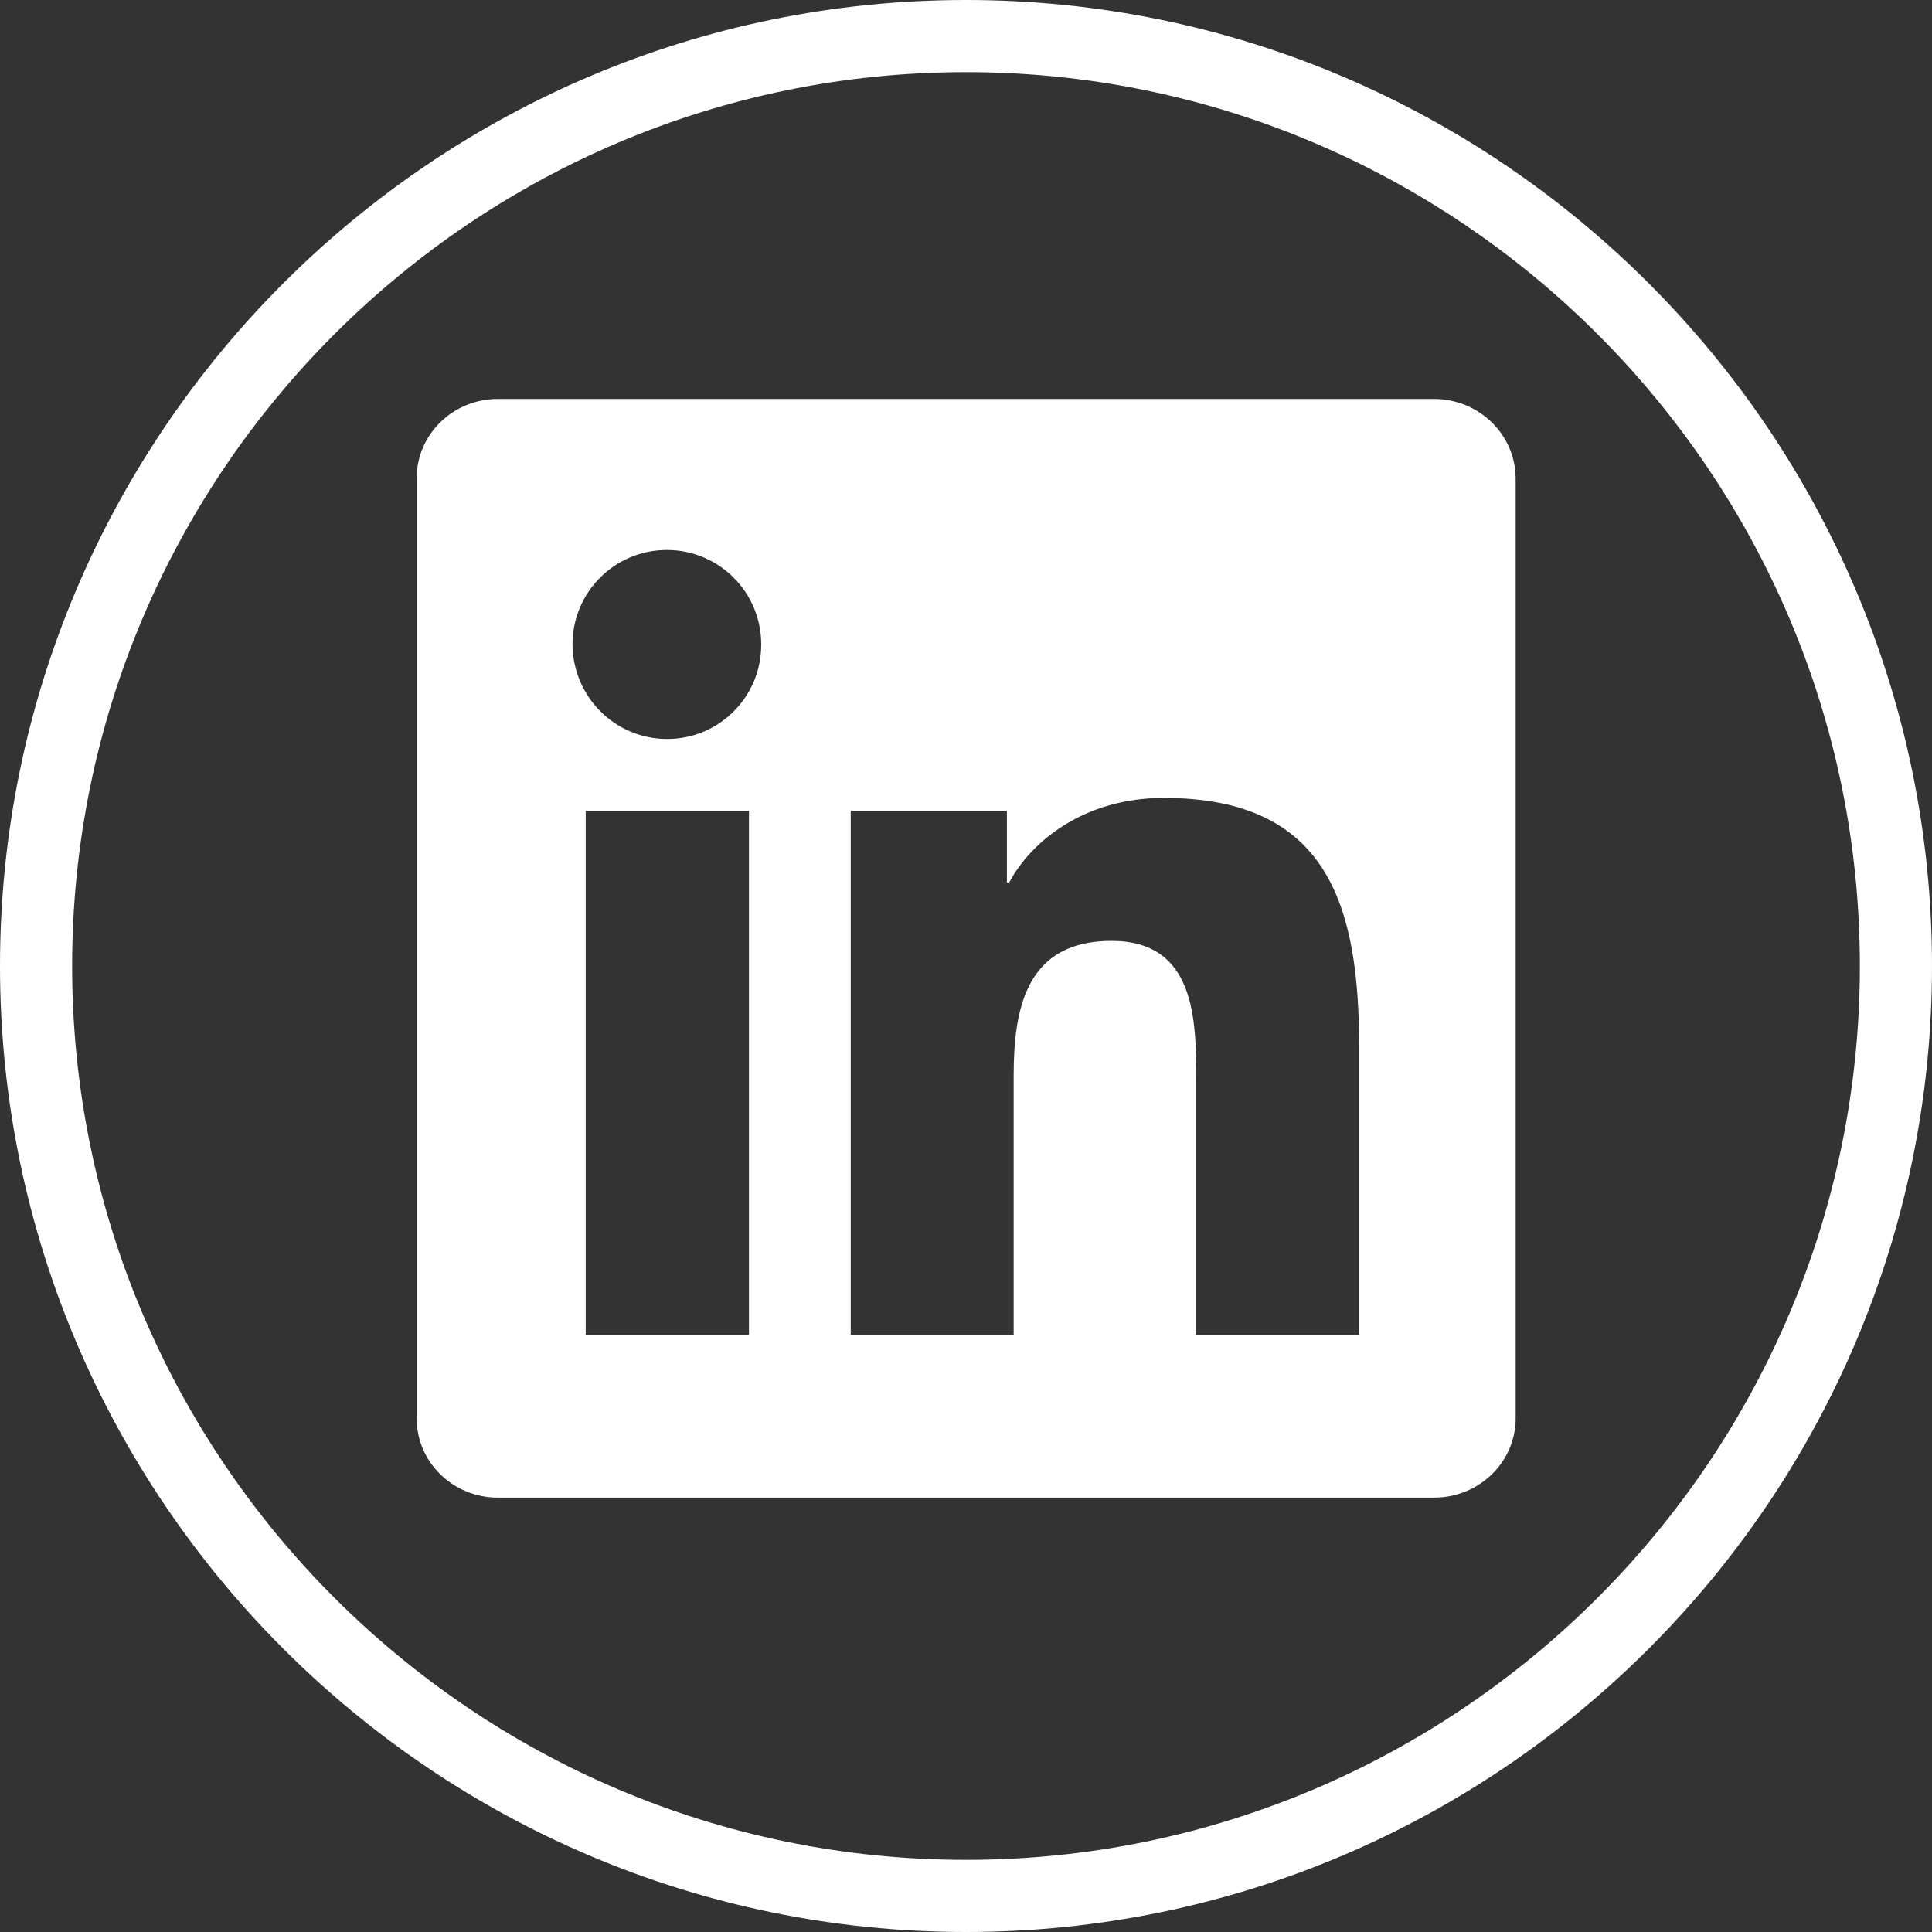
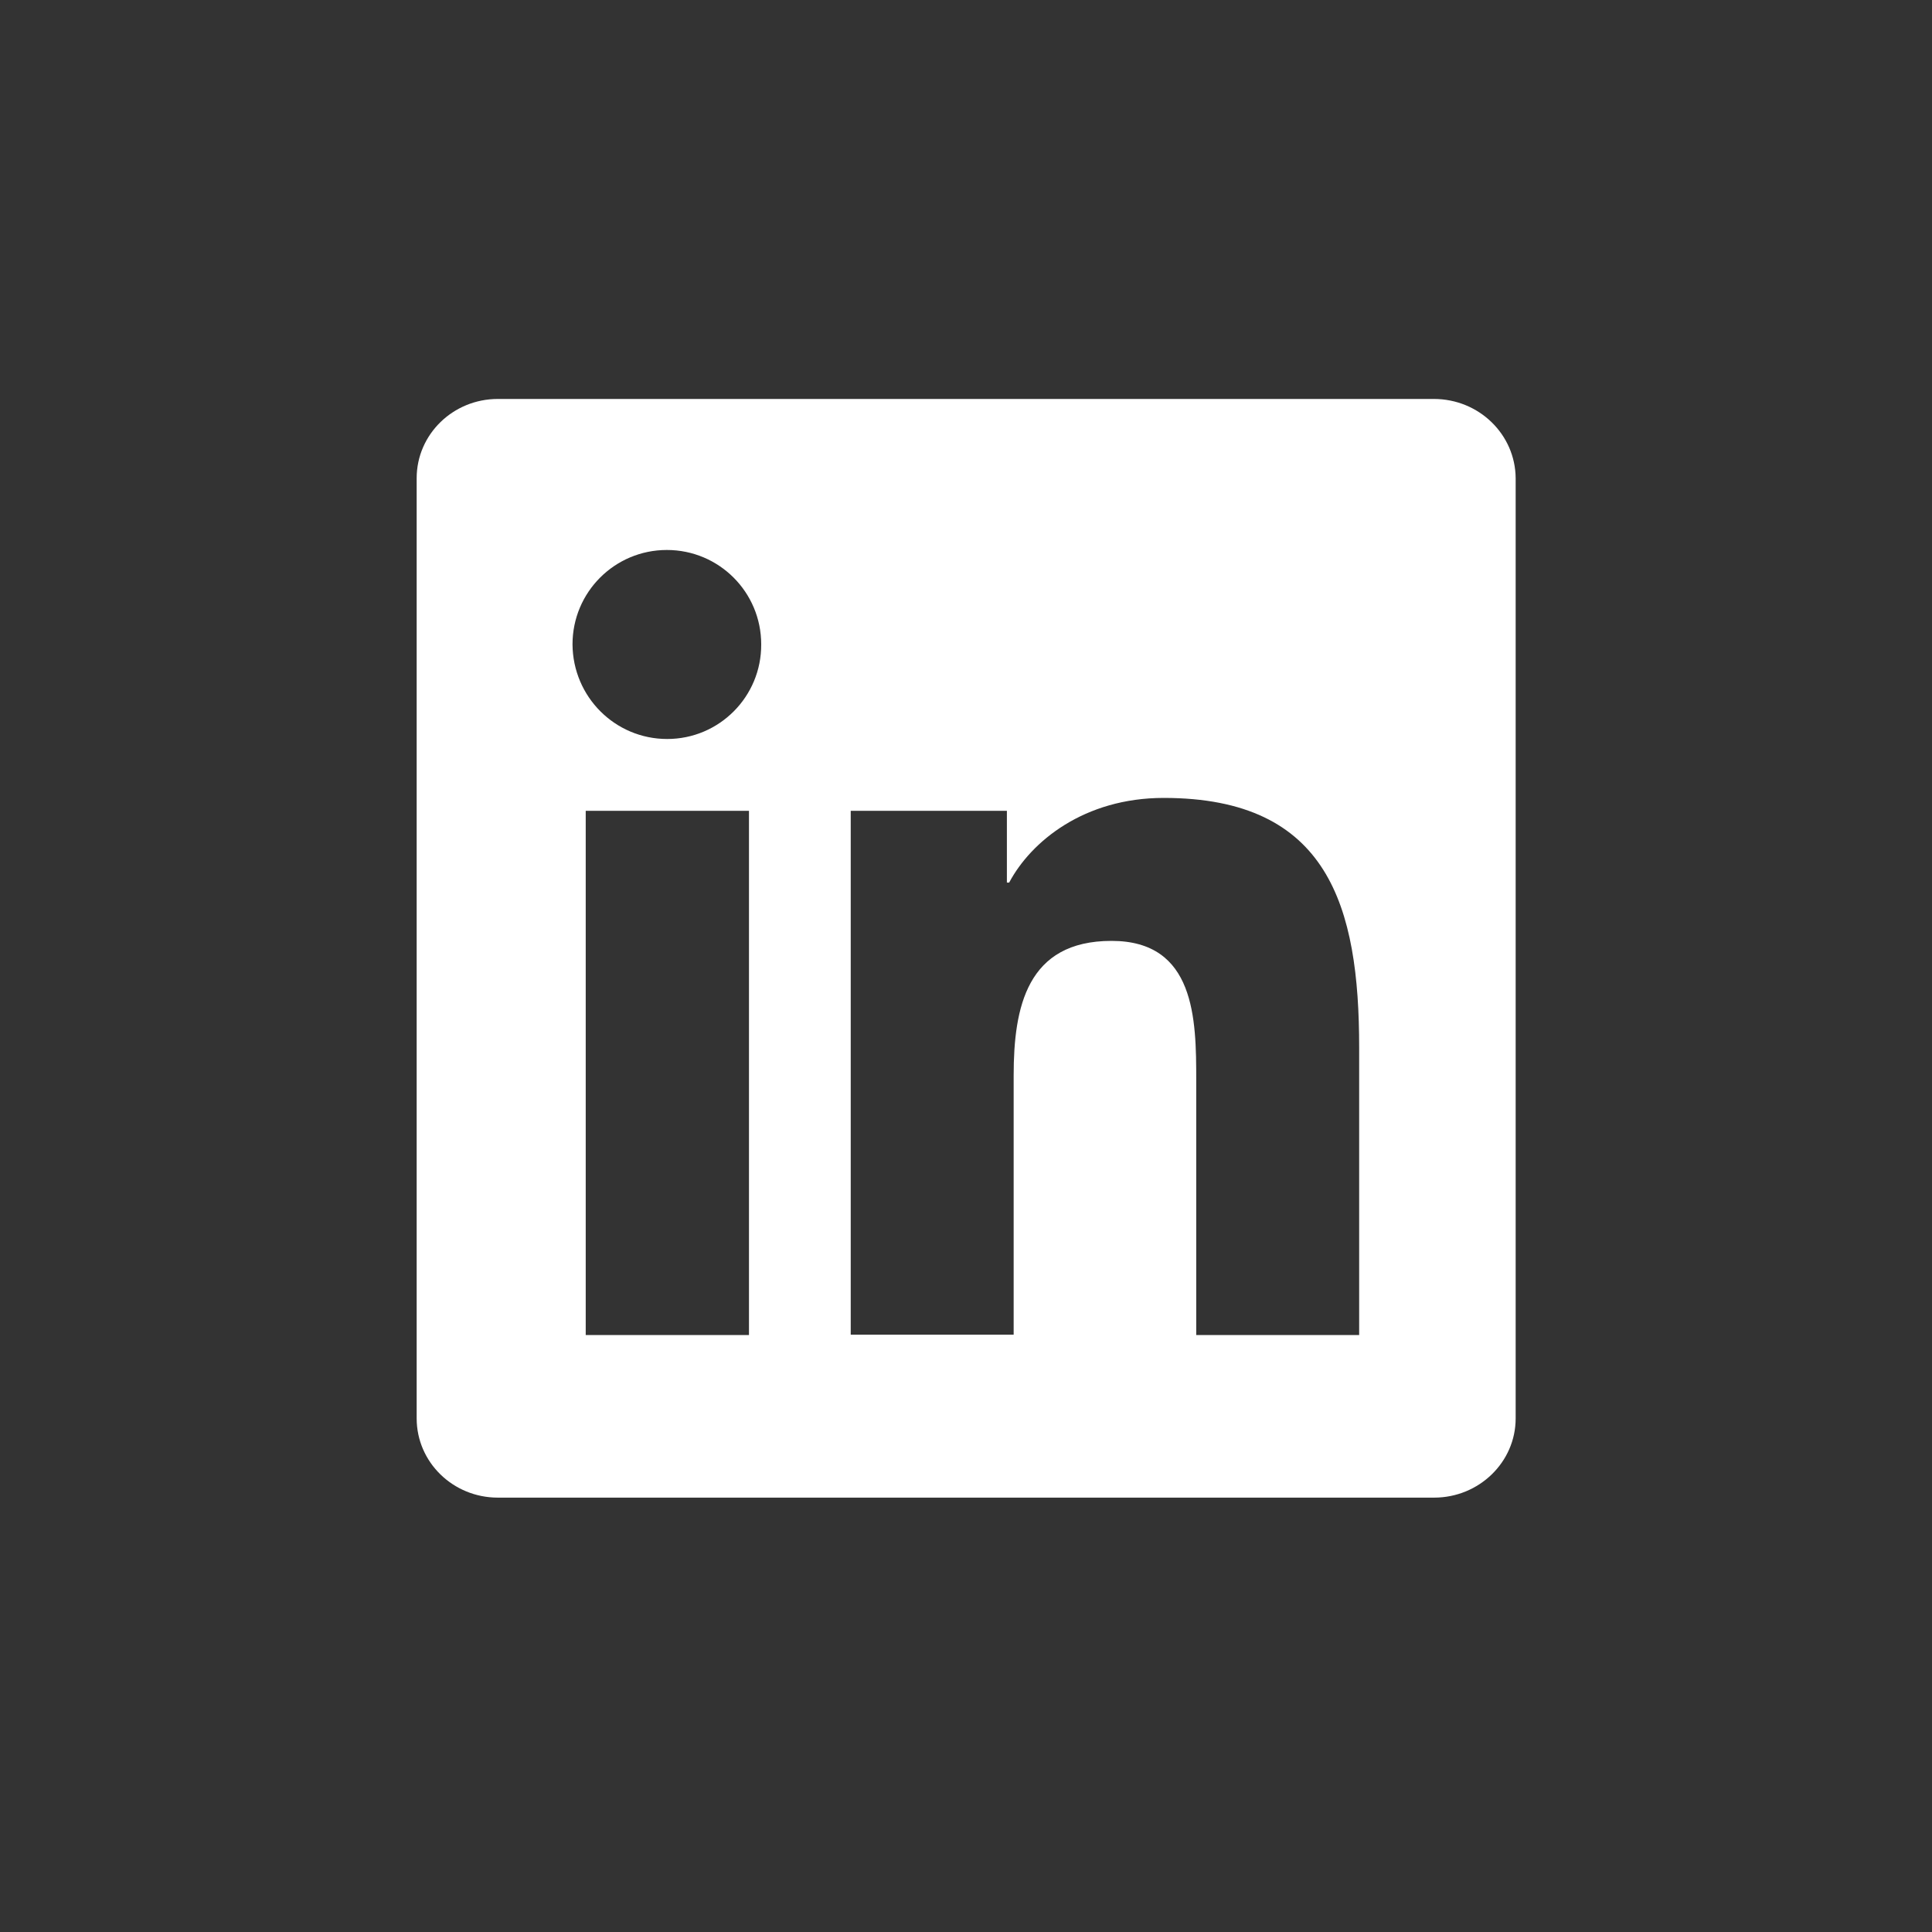
<svg xmlns="http://www.w3.org/2000/svg" version="1.1" id="Layer_1" x="0px" y="0px" viewBox="0 0 60 60" style="enable-background:new 0 0 60 60;" xml:space="preserve">
  <rect x="0" y="0" width="60" height="60" fill="#333333" stroke="none" />
  <style type="text/css">
	.st0{fill:#FFFFFF;}
</style>
  <g>
-     <path class="st0" d="M30,60C13.46,60,0,46.54,0,30S13.46,0,30,0s30,13.46,30,30S46.54,60,30,60z M30,2.24   C14.7,2.24,2.24,14.7,2.24,30S14.7,57.76,30,57.76S57.76,45.3,57.76,30S45.3,2.24,30,2.24z" />
    <g>
      <path class="st0" d="M44.53,12.39H15.46c-1.39,0-2.52,1.1-2.52,2.46v29.2c0,1.36,1.13,2.46,2.52,2.46h29.08    c1.39,0,2.53-1.1,2.53-2.46v-29.2C47.06,13.49,45.93,12.39,44.53,12.39z M23.26,41.46h-5.07V25.18h5.07V41.46z M20.72,22.95    c-1.62,0-2.93-1.31-2.94-2.94c0-1.62,1.31-2.93,2.93-2.93c0,0,0,0,0,0c1.62,0,2.93,1.31,2.93,2.93    C23.65,21.63,22.34,22.95,20.72,22.95z M42.21,41.46h-5.06v-7.92c0-1.89-0.03-4.32-2.63-4.32c-2.63,0-3.04,2.06-3.04,4.18v8.05    h-5.06V25.18h4.85v2.23h0.07c0.68-1.28,2.33-2.63,4.8-2.63c5.12,0,6.07,3.37,6.07,7.75V41.46z" />
      <path class="st0" d="M26.43,25.18L26.43,25.18L26.43,25.18L26.43,25.18z" />
    </g>
  </g>
</svg>